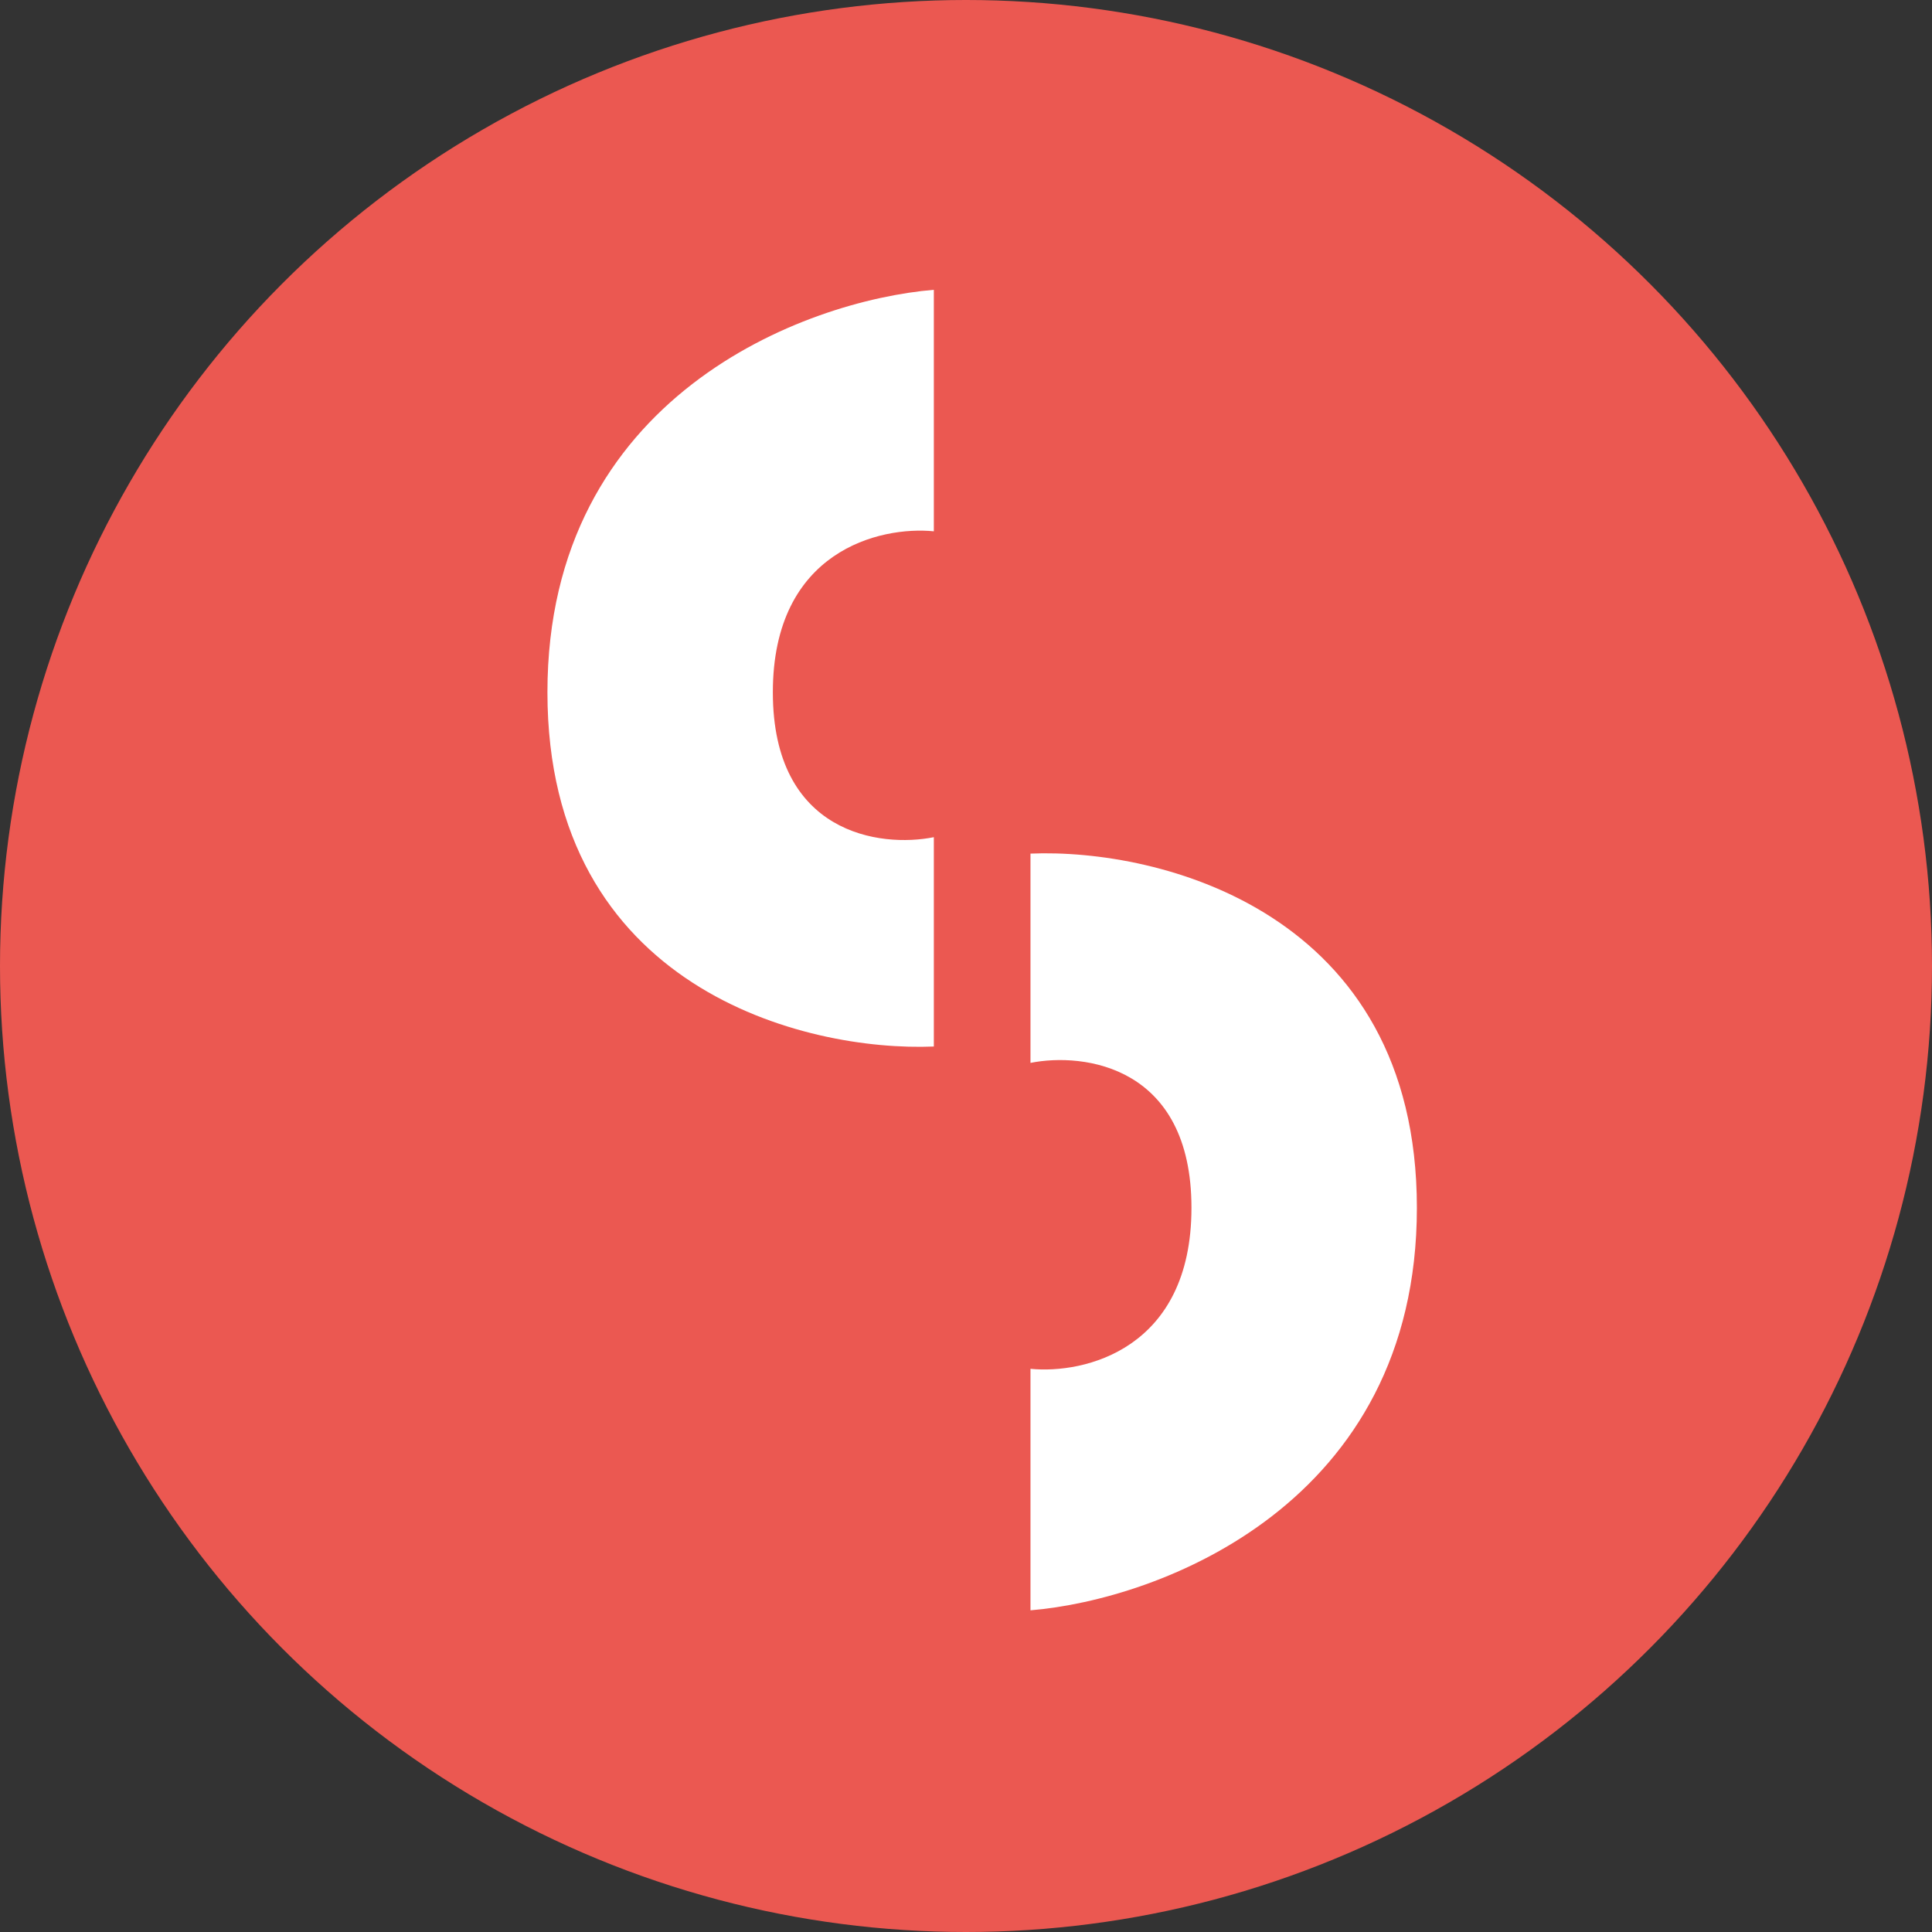
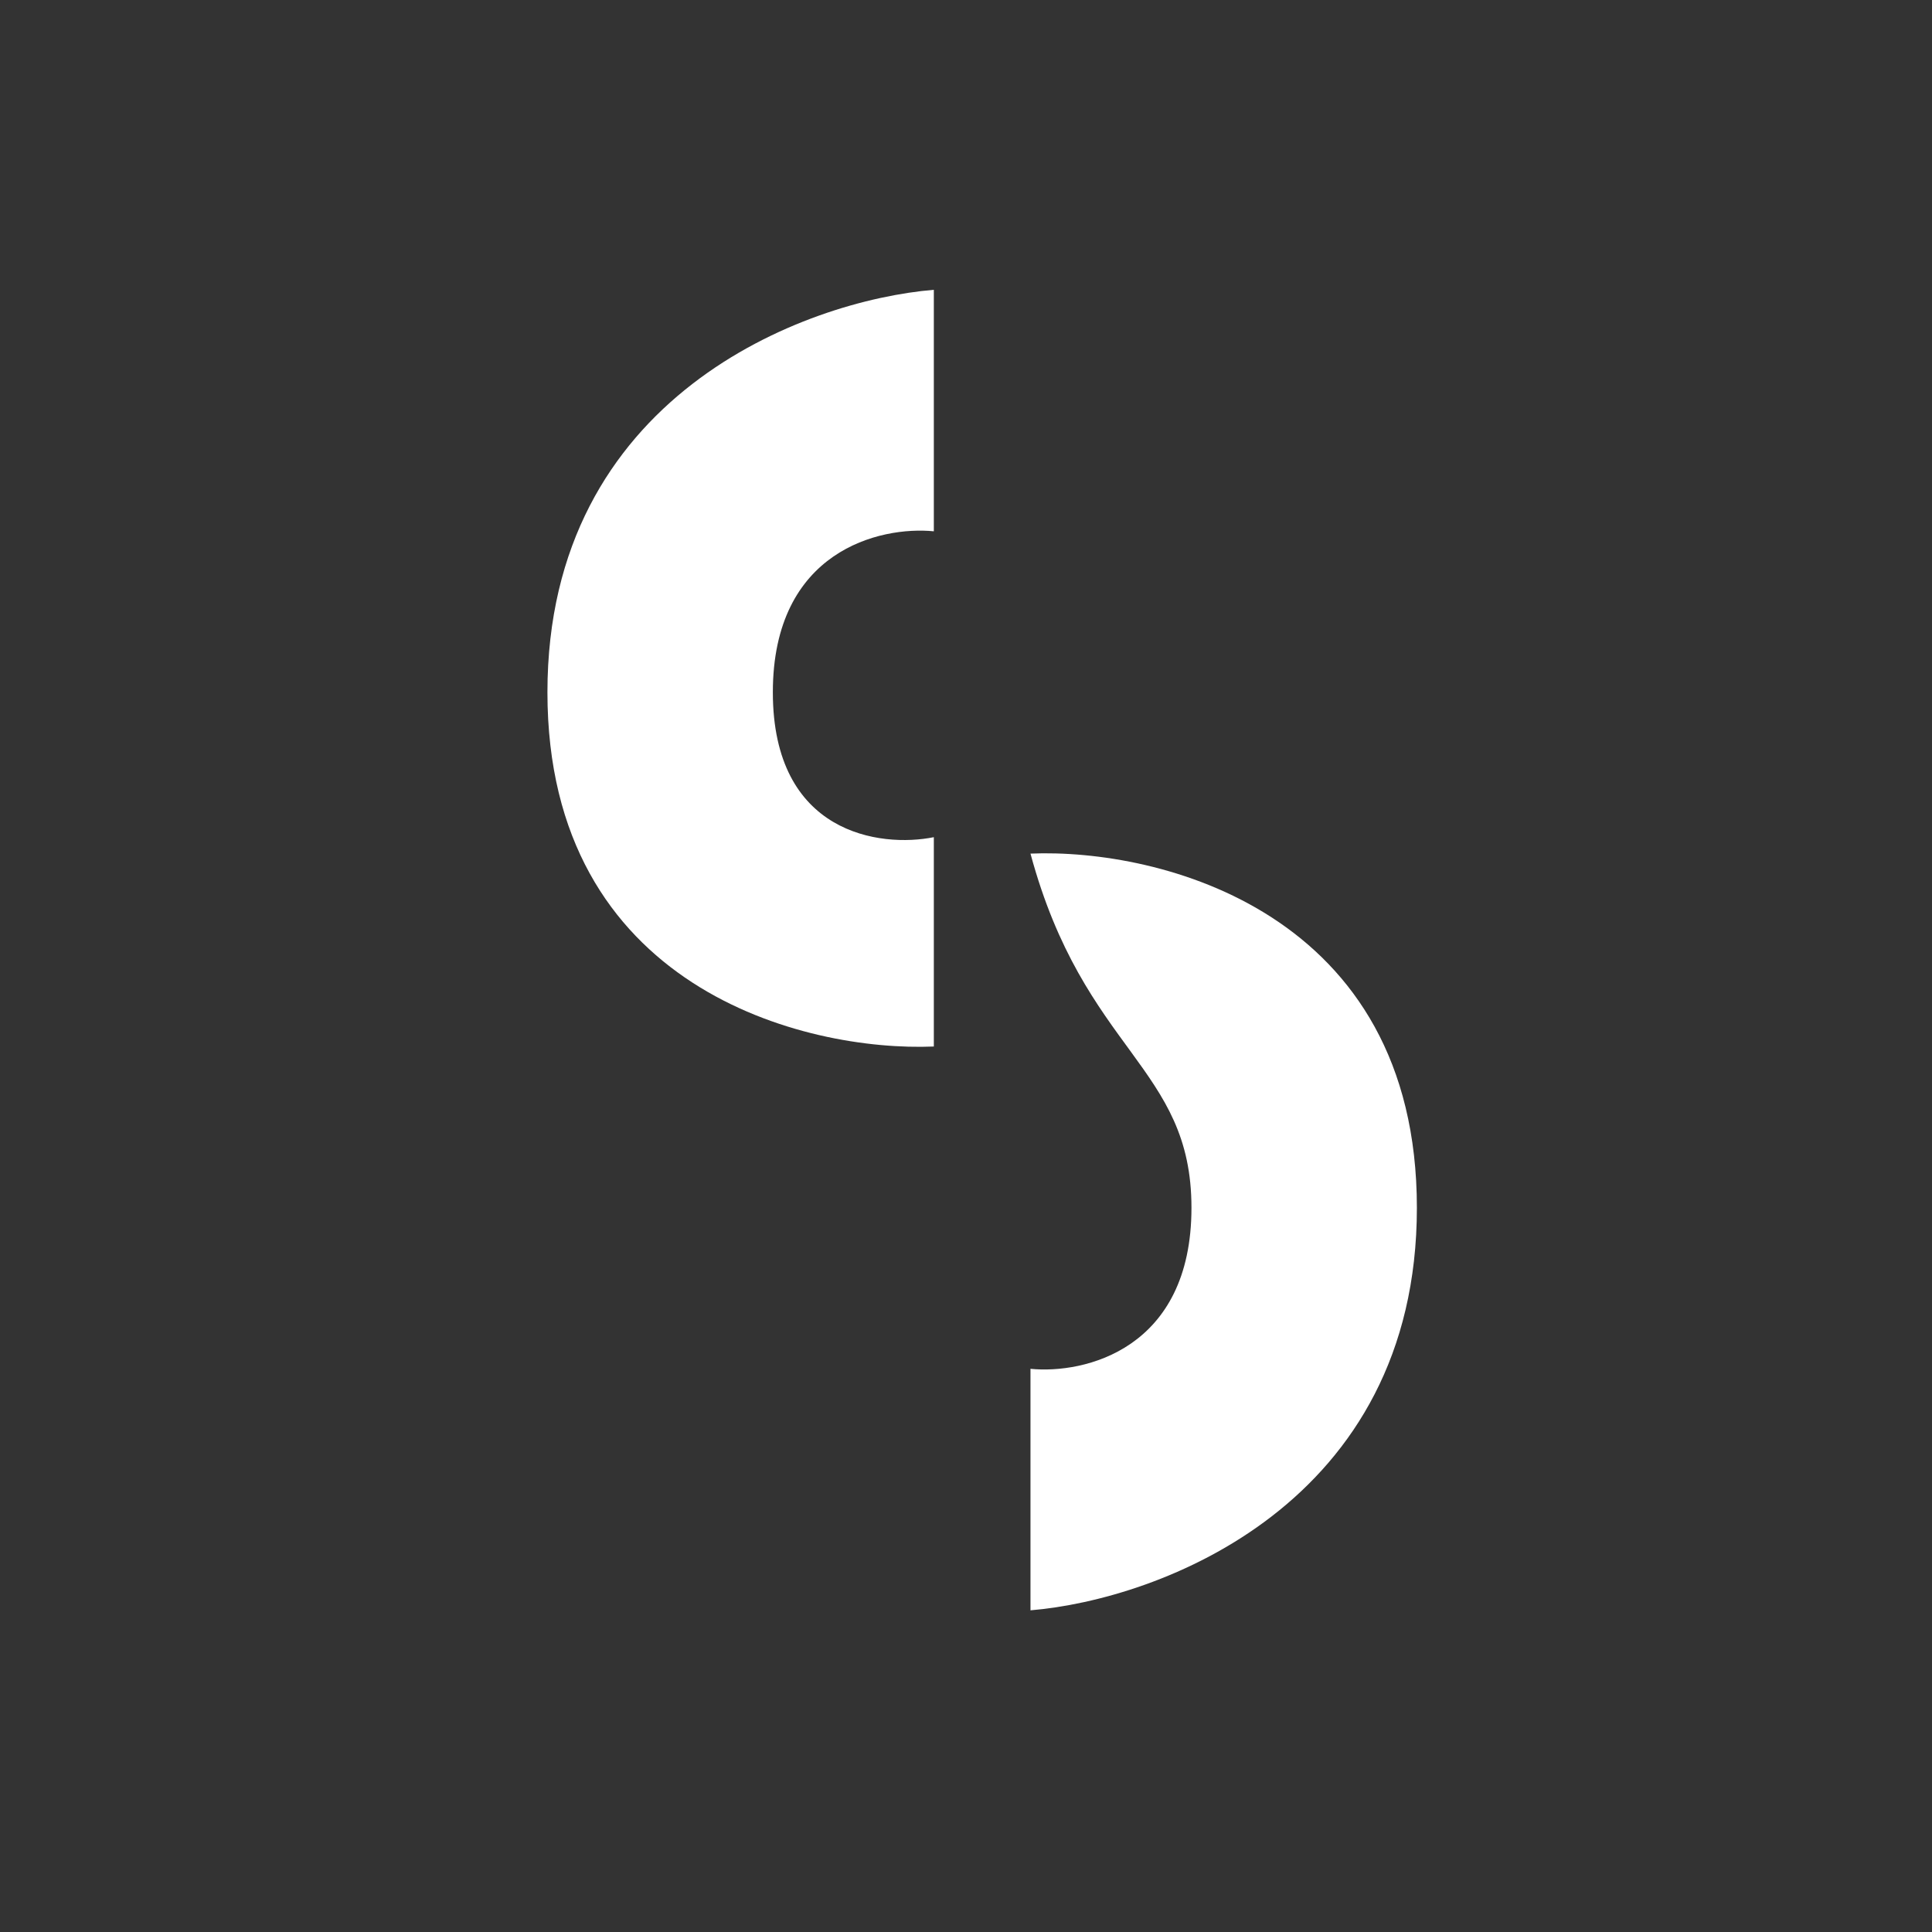
<svg xmlns="http://www.w3.org/2000/svg" width="40" height="40" viewBox="0 0 40 40" fill="none">
  <rect x="0" y="0" width="40" height="40" fill="#333333" stroke="none" />
-   <circle cx="20" cy="20" r="20" fill="#EB5851" />
  <path d="M19.334 11V6C16.667 6.222 11.334 8.2 11.334 14.333C11.334 20.467 16.667 21.778 19.334 21.667V17.333C18.223 17.556 16.001 17.267 16.001 14.333C16.001 11.4 18.223 10.889 19.334 11Z" fill="white" />
-   <path d="M21.335 28.34L21.335 33.34C24.002 33.118 29.335 31.14 29.335 25.006C29.335 18.873 24.002 17.562 21.335 17.673L21.335 22.006C22.446 21.784 24.668 22.073 24.668 25.006C24.668 27.94 22.446 28.451 21.335 28.34Z" fill="white" />
+   <path d="M21.335 28.34L21.335 33.34C24.002 33.118 29.335 31.14 29.335 25.006C29.335 18.873 24.002 17.562 21.335 17.673C22.446 21.784 24.668 22.073 24.668 25.006C24.668 27.94 22.446 28.451 21.335 28.34Z" fill="white" />
</svg>